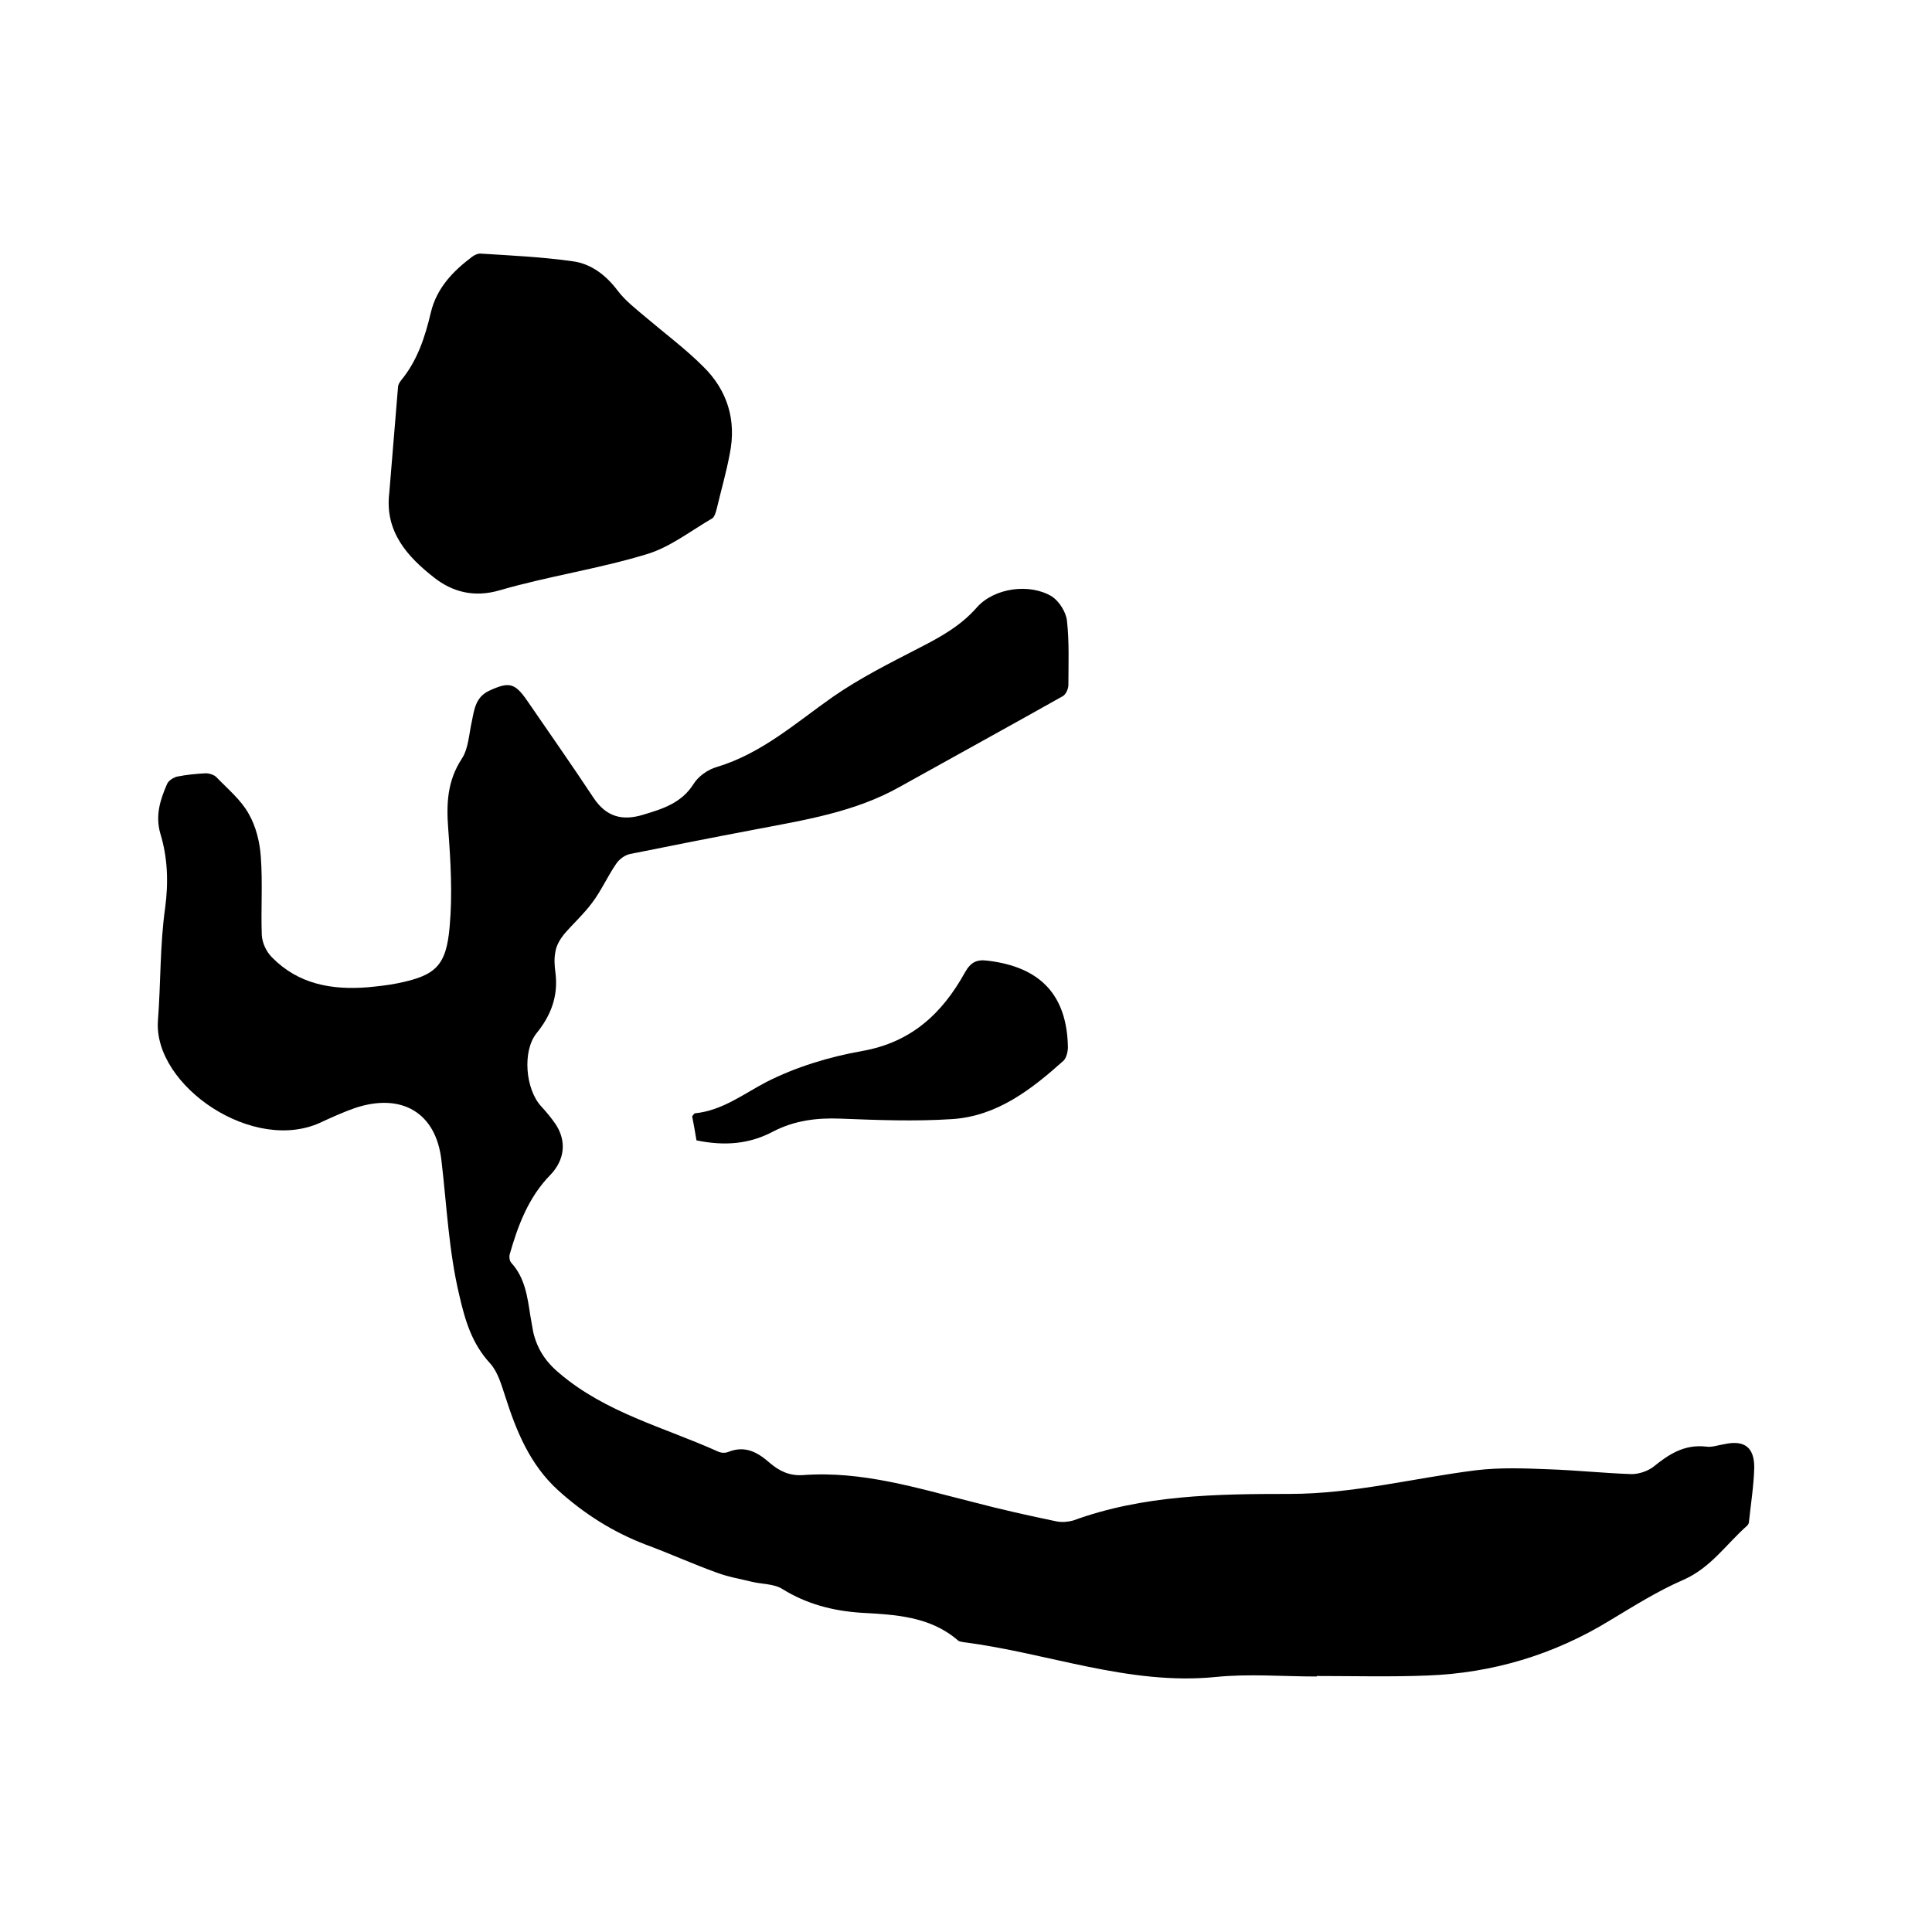
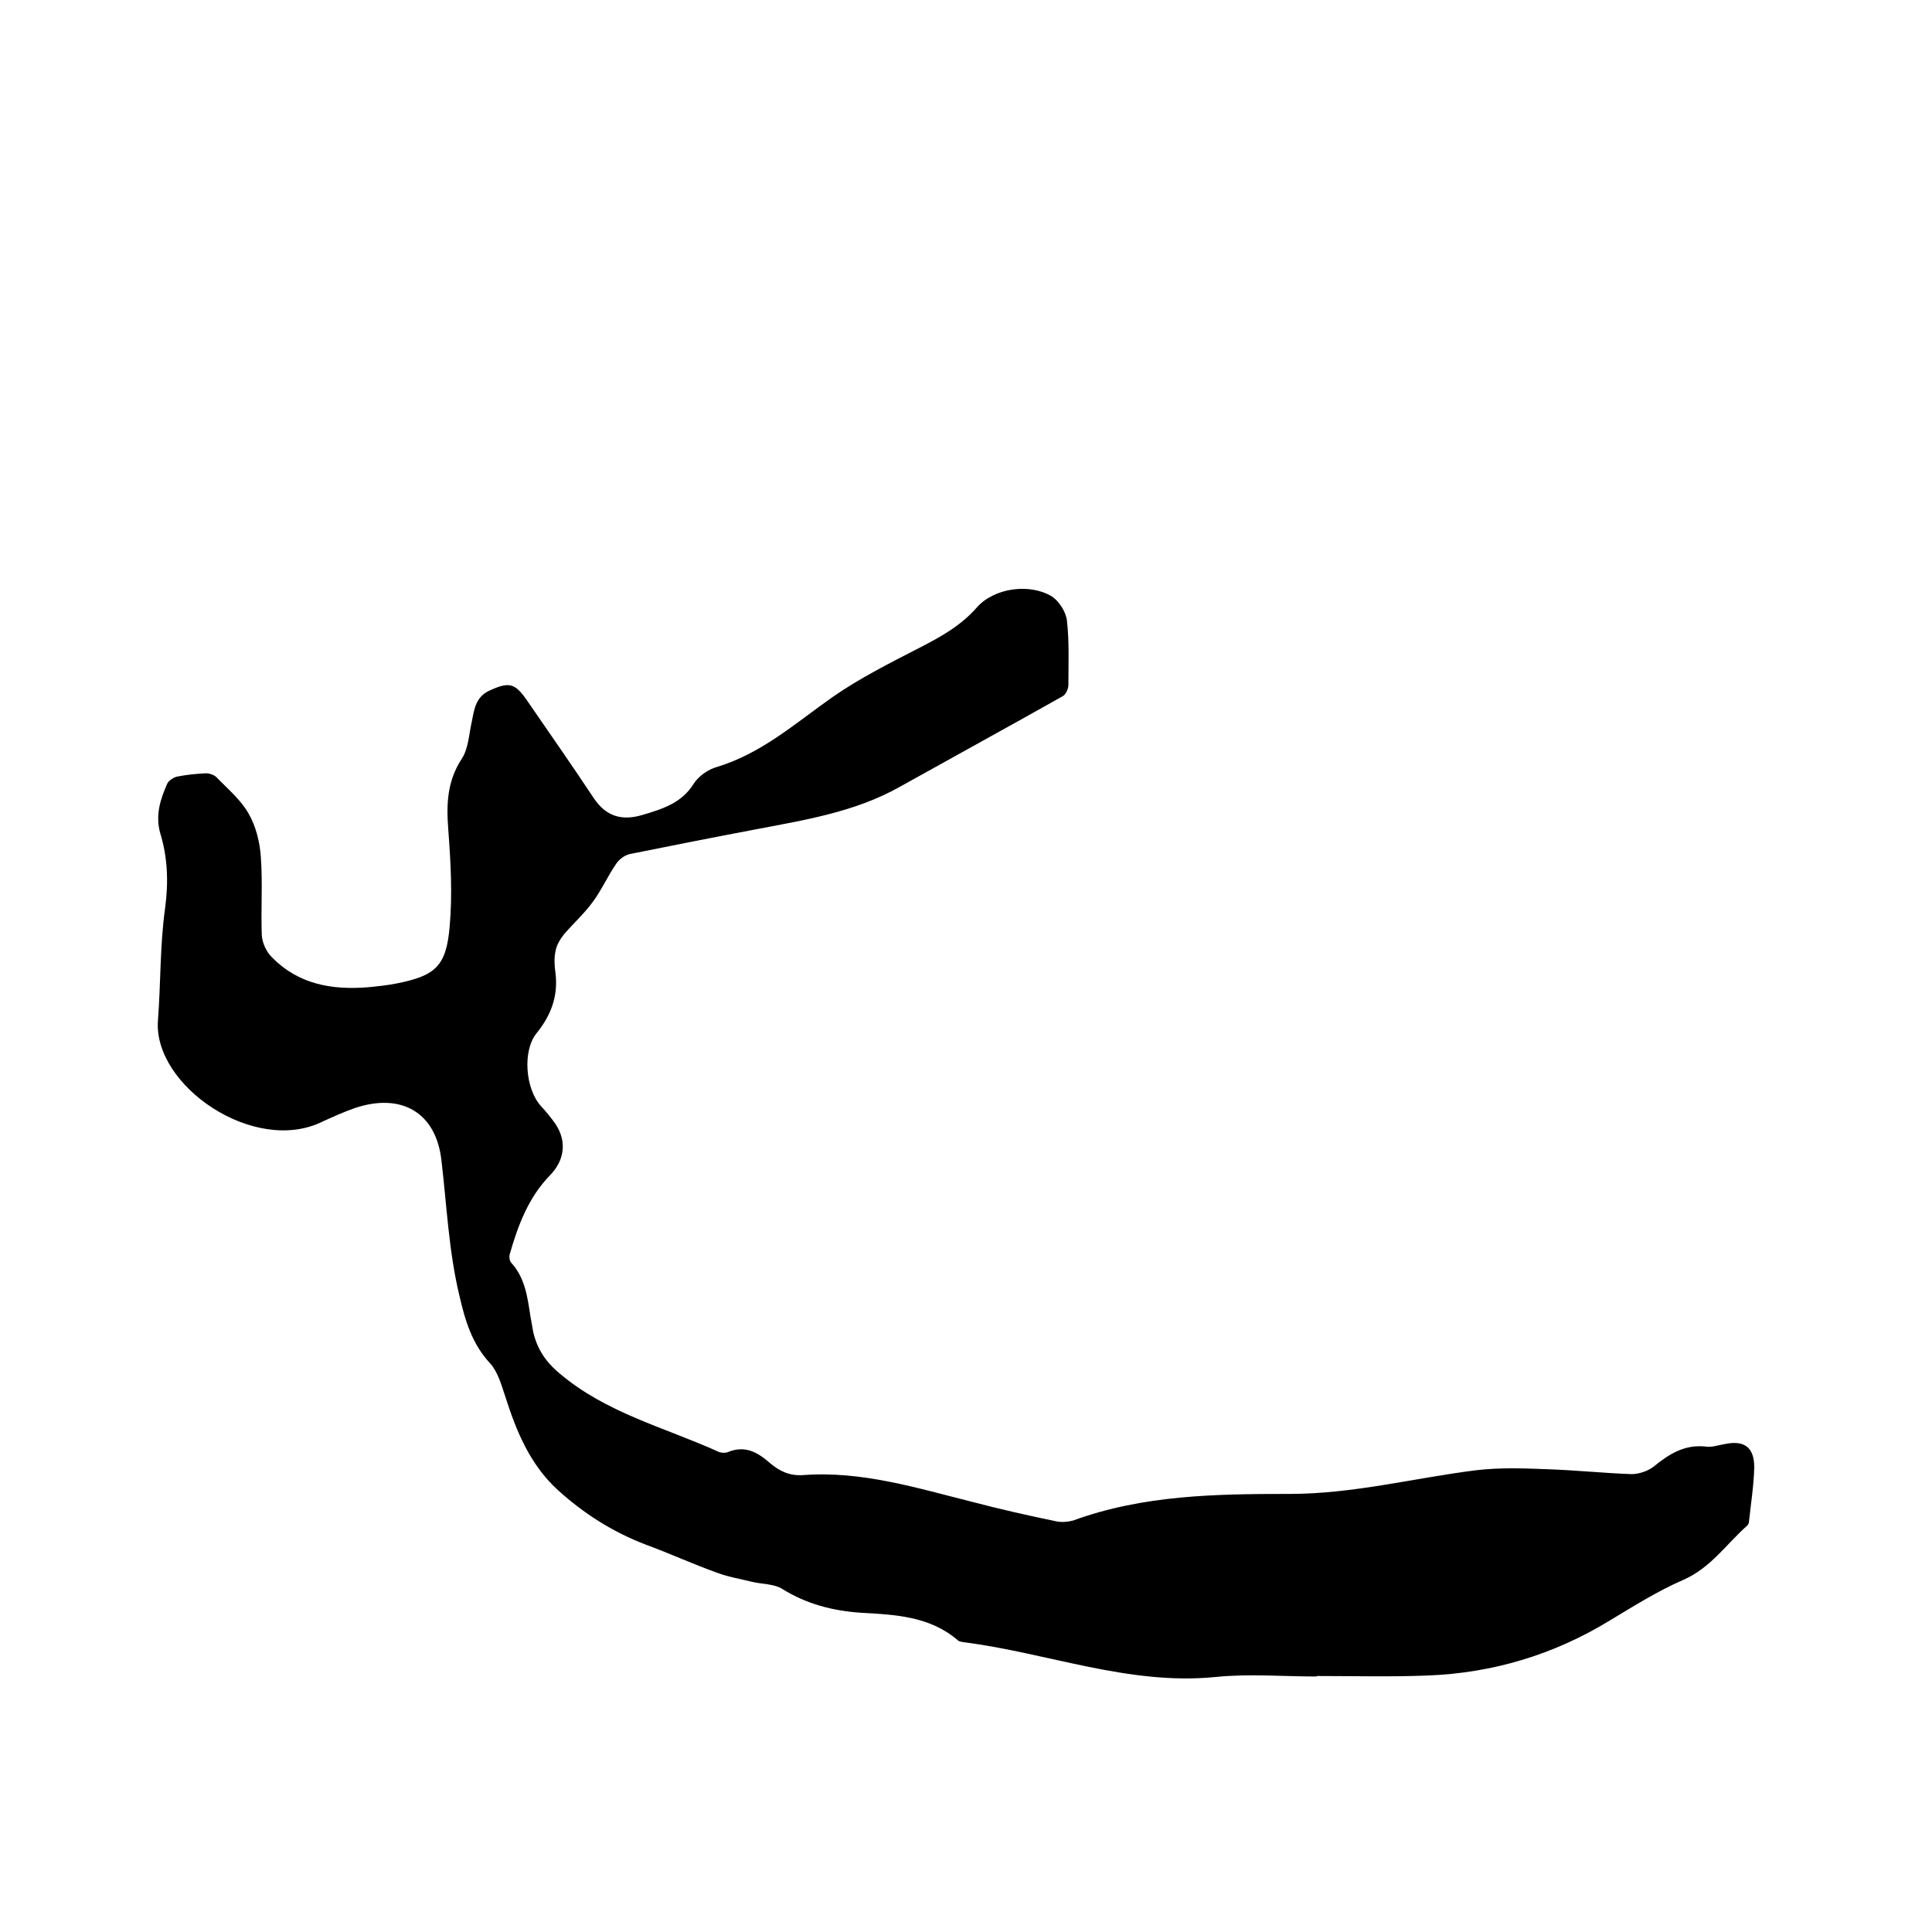
<svg xmlns="http://www.w3.org/2000/svg" enable-background="new 0 0 400 400" viewBox="0 0 400 400">
  <path d="m272.6 347.1c-7 0-14-.6-20.9.1-18 1.8-34.8-5-52.2-7.2-.4-.1-.9-.1-1.2-.4-5.8-5-13-5.3-20.1-5.7-5.8-.4-11.2-1.8-16.2-4.9-1.7-1.1-4.2-1-6.3-1.5-2.4-.6-4.9-1-7.3-1.9-5-1.8-9.8-4-14.7-5.8-6.8-2.6-12.8-6.4-18.2-11.3-5.8-5.3-8.6-12.2-10.9-19.4-.8-2.4-1.5-5-3.1-6.8-3.8-4.1-5.2-8.9-6.4-14.1-2.2-9.2-2.6-18.6-3.7-27.9-1.1-10-8.3-14.1-17.9-10.9-2.3.8-4.5 1.8-6.7 2.8-14.1 7-35.1-7.4-34.1-20.9.6-7.8.4-15.7 1.5-23.4.7-5.3.5-10.4-1-15.3-1.1-3.8 0-7.1 1.4-10.3.3-.7 1.3-1.3 2-1.5 2-.4 4-.6 6-.7.7 0 1.7.3 2.2.8 2.3 2.4 5.1 4.7 6.7 7.6 1.5 2.6 2.3 5.9 2.5 8.9.4 5.4 0 10.8.2 16.2.1 1.6.9 3.4 2.1 4.6 5.5 5.6 12.4 6.8 19.9 6.2 2-.2 4-.4 6-.8 8-1.6 10.2-3.6 10.9-11.8.6-6.7.2-13.5-.3-20.2-.4-5.2-.2-9.9 2.8-14.5 1.4-2.1 1.5-5.2 2.1-7.8.5-2.5.8-5 3.6-6.3 4.1-1.9 5.3-1.6 7.8 2 4.6 6.7 9.3 13.4 13.8 20.2 2.6 3.9 5.9 4.8 10.2 3.5 4-1.2 8-2.4 10.5-6.4 1-1.6 3-3 4.8-3.5 9.3-2.8 16.3-9.1 24-14.5 5.6-3.9 11.8-7 17.8-10.1 4.5-2.3 8.7-4.6 12.1-8.5 3.6-4 10.9-5 15.5-2.2 1.5 1 2.9 3.2 3.1 5 .5 4.4.3 8.9.3 13.3 0 .8-.5 1.9-1.1 2.3-11.2 6.3-22.5 12.5-33.8 18.8-9.4 5.3-19.9 6.9-30.3 8.9-8.5 1.6-17 3.3-25.5 5-1.1.2-2.3 1.1-2.9 2-1.8 2.6-3.1 5.6-5 8.1-1.7 2.3-3.9 4.3-5.8 6.5-.8 1-1.6 2.3-1.8 3.6-.3 1.4-.2 3 0 4.4.6 4.8-.9 8.8-3.9 12.5s-2.3 11.6.9 15.1c1.1 1.2 2.1 2.4 3 3.7 2.4 3.6 1.9 7.5-1.1 10.6-4.5 4.6-6.7 10.5-8.4 16.5-.1.5 0 1.3.4 1.7 2.8 3.1 3.3 7 3.9 10.9.2 1.1.4 2.3.6 3.4.8 3.4 2.5 6.1 5.4 8.5 9.6 8.2 21.7 11.2 32.8 16.2.6.3 1.5.4 2.2.1 3.5-1.4 6.1.1 8.6 2.3 2 1.7 4.1 2.7 6.9 2.5 12.2-.9 23.6 2.7 35.2 5.6 5.7 1.5 11.5 2.8 17.3 4 1.1.2 2.3.1 3.4-.2 14.5-5.3 29.7-5.5 44.8-5.5 13.2 0 25.8-3.3 38.6-4.9 5-.6 10.1-.4 15.1-.2 5.7.2 11.4.8 17.1 1 1.5 0 3.3-.6 4.5-1.5 3.2-2.6 6.4-4.7 10.9-4.2 1.2.2 2.5-.3 3.8-.5 4.1-.9 6.2.6 6.2 4.8-.1 3.8-.7 7.5-1.1 11.3 0 .3-.2.6-.4.8-4.3 3.8-7.5 8.7-13.2 11.2-5.3 2.3-10.2 5.4-15.2 8.4-11.6 7.1-24.3 10.9-37.8 11.4-7.6.3-15.2.1-22.8.1-.1 0-.1 0-.1.1z" />
-   <path d="m80.6 102c.6-7.3 1.2-14.5 1.8-21.8 0-.5.3-1 .6-1.4 3.4-4.1 5-9 6.2-14.1 1.2-5 4.5-8.5 8.5-11.5.5-.4 1.2-.7 1.7-.7 6.4.4 12.9.7 19.2 1.6 3.8.5 6.9 2.9 9.3 6.1 1.6 2.1 3.7 3.7 5.7 5.4 4 3.4 8.3 6.6 12 10.3 5 4.9 6.9 11.1 5.5 18-.7 3.8-1.8 7.6-2.7 11.4-.2.7-.4 1.6-.9 2-4.5 2.6-8.9 6.1-13.8 7.5-9.9 3-20.2 4.5-30.2 7.4-5.4 1.6-9.9.3-13.6-2.6-5.5-4.3-10.3-9.5-9.3-17.6z" />
-   <path d="m144.2 236.1c-.3-1.8-.6-3.5-.9-5 .3-.3.4-.6.6-.6 5.7-.6 10-4 14.8-6.5 6.1-3.1 13-5.2 19.8-6.4 10.2-1.8 16.6-7.8 21.3-16.3 1.2-2.1 2.4-2.7 4.7-2.4 10.9 1.3 16.4 7.1 16.6 17.9 0 .9-.3 2.2-.9 2.8-6.7 6-13.8 11.5-23.1 12.1-7.7.5-15.4.2-23.1-.1-4.9-.2-9.5.4-13.8 2.6-5 2.7-10.2 3.1-16 1.9z" />
</svg>